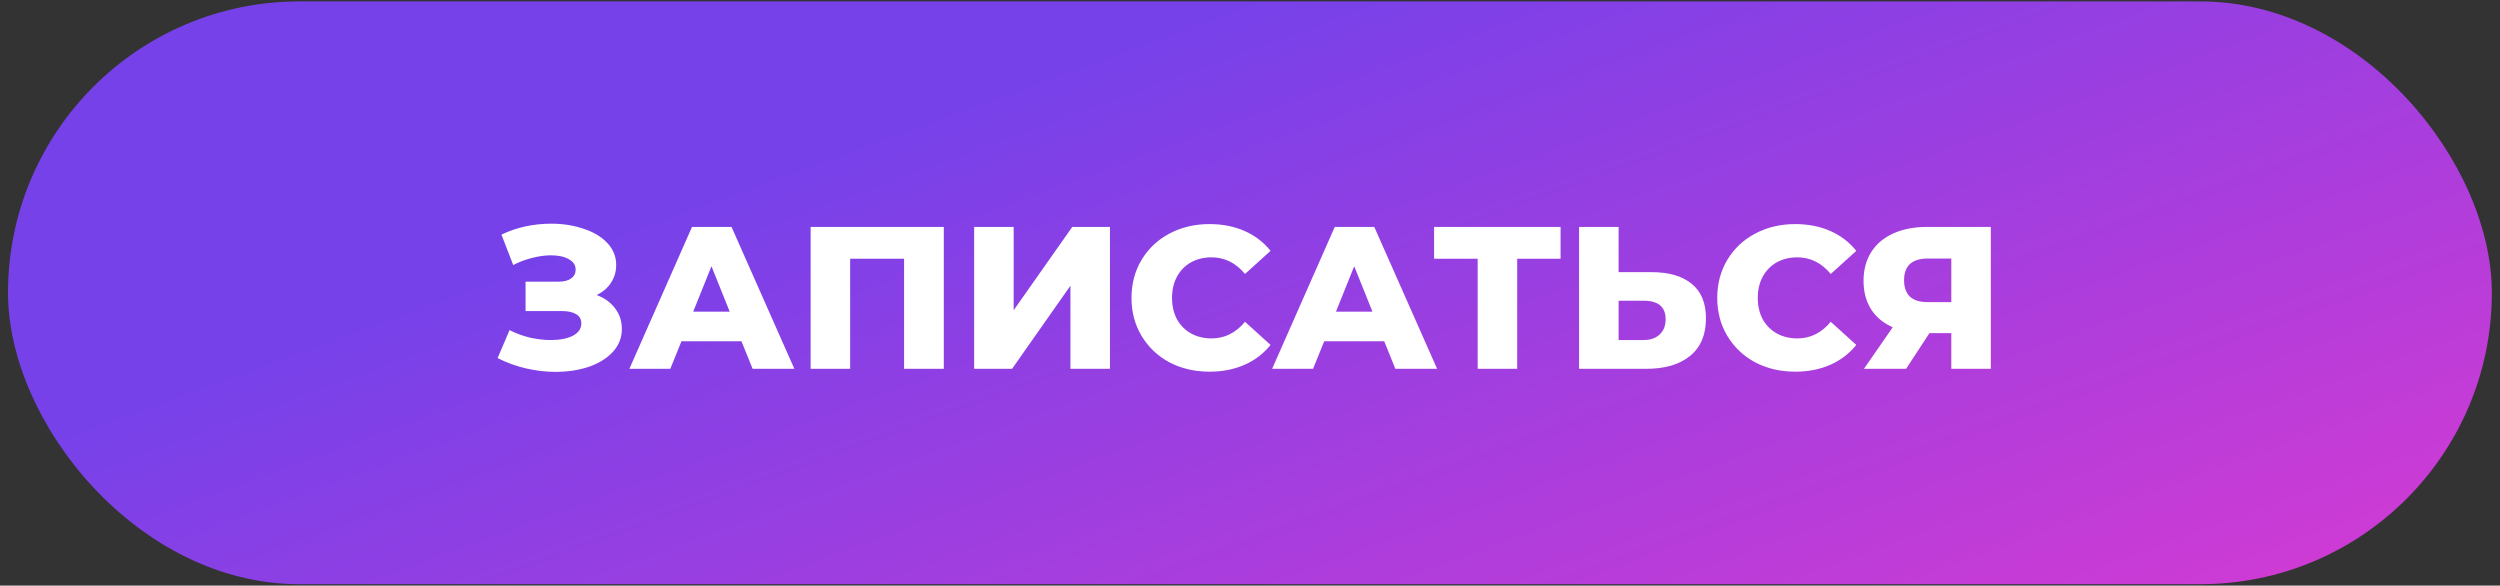
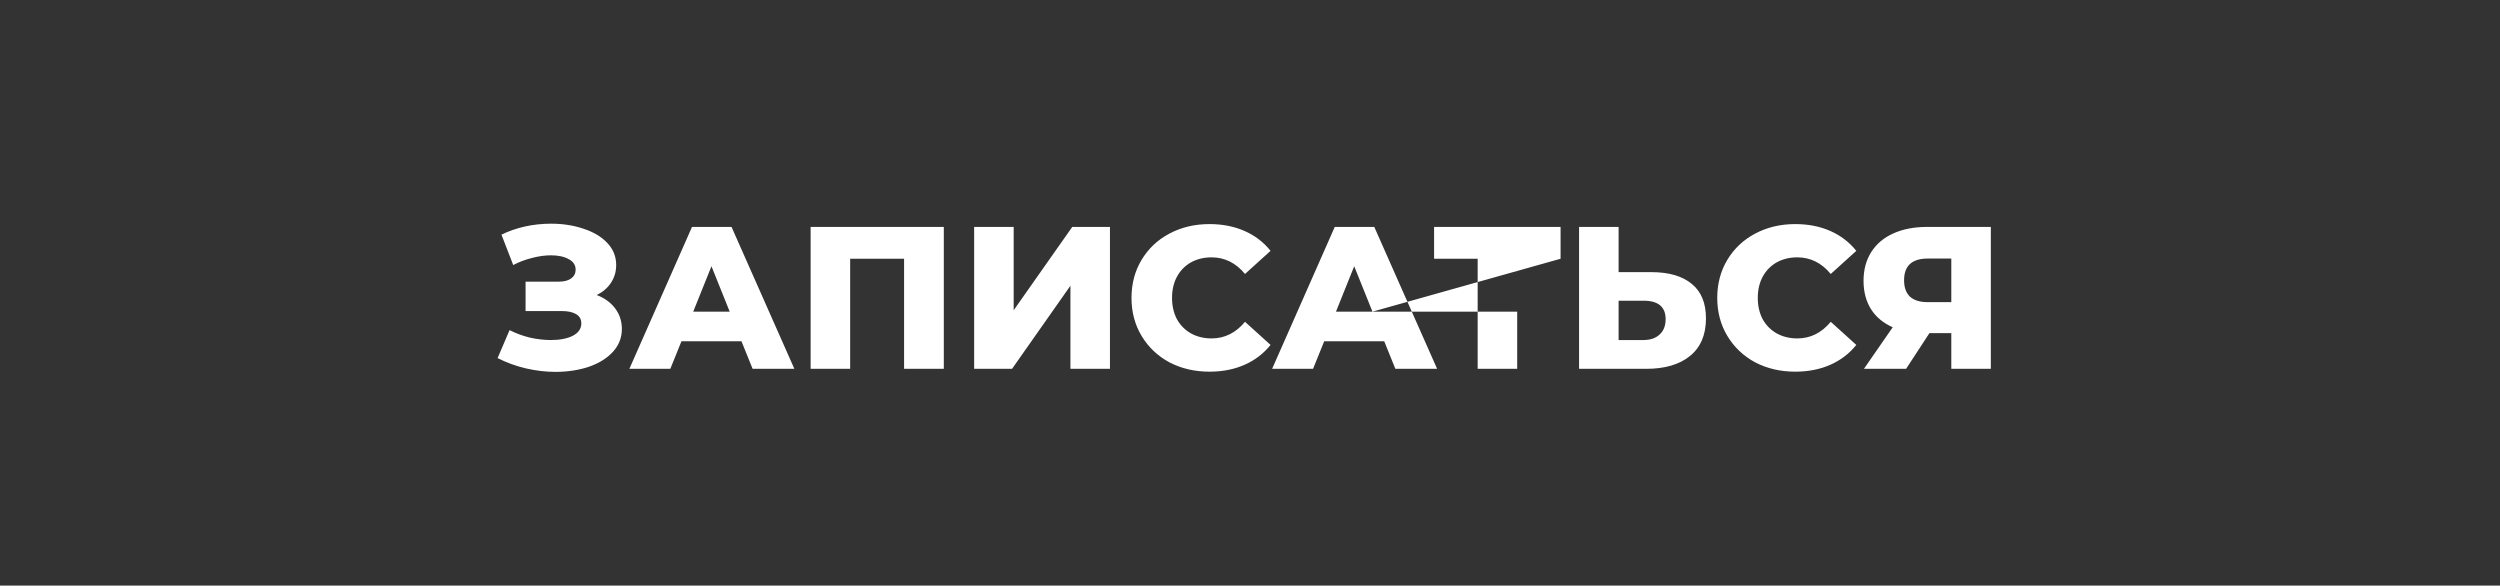
<svg xmlns="http://www.w3.org/2000/svg" width="222" height="52" viewBox="0 0 222 52" fill="none">
  <rect x="0" y="0" width="222" height="52" fill="#333333" stroke="none" />
-   <rect x="0.711" y="0.127" width="220.565" height="51.748" rx="25.874" fill="url(#paint0_linear_139_330)" />
-   <path d="M52.989 26.2C53.685 26.463 54.231 26.86 54.627 27.387C55.023 27.916 55.221 28.521 55.221 29.206C55.221 29.985 54.957 30.663 54.429 31.239C53.901 31.816 53.187 32.26 52.287 32.572C51.387 32.871 50.397 33.022 49.317 33.022C48.465 33.022 47.595 32.919 46.707 32.715C45.831 32.511 44.991 32.206 44.187 31.797L45.249 29.314C45.813 29.602 46.413 29.823 47.049 29.98C47.697 30.123 48.321 30.195 48.921 30.195C49.713 30.195 50.361 30.07 50.865 29.817C51.369 29.553 51.621 29.188 51.621 28.72C51.621 28.348 51.465 28.072 51.153 27.892C50.841 27.712 50.421 27.622 49.893 27.622H46.671V25.012H49.605C50.085 25.012 50.457 24.916 50.721 24.724C50.985 24.532 51.117 24.273 51.117 23.95C51.117 23.541 50.913 23.23 50.505 23.014C50.097 22.785 49.569 22.672 48.921 22.672C48.393 22.672 47.835 22.75 47.247 22.905C46.659 23.049 46.101 23.259 45.573 23.535L44.529 20.835C45.873 20.188 47.349 19.863 48.957 19.863C49.989 19.863 50.943 20.014 51.819 20.314C52.707 20.602 53.409 21.021 53.925 21.573C54.453 22.125 54.717 22.779 54.717 23.535C54.717 24.123 54.561 24.651 54.249 25.119C53.949 25.576 53.529 25.936 52.989 26.2ZM65.842 30.303H60.514L59.524 32.752H55.888L61.45 20.151H64.96L70.54 32.752H66.832L65.842 30.303ZM64.798 27.675L63.178 23.643L61.558 27.675H64.798ZM83.81 20.151V32.752H80.282V22.977H75.494V32.752H71.984V20.151H83.81ZM86.504 20.151H90.014V27.549L95.216 20.151H98.564V32.752H95.054V25.372L89.87 32.752H86.504V20.151ZM107.407 33.004C106.087 33.004 104.899 32.727 103.843 32.175C102.799 31.611 101.977 30.831 101.377 29.835C100.777 28.84 100.477 27.712 100.477 26.451C100.477 25.192 100.777 24.064 101.377 23.067C101.977 22.072 102.799 21.297 103.843 20.745C104.899 20.181 106.087 19.899 107.407 19.899C108.559 19.899 109.597 20.104 110.521 20.512C111.445 20.919 112.213 21.508 112.825 22.276L110.557 24.328C109.741 23.343 108.751 22.852 107.587 22.852C106.903 22.852 106.291 23.002 105.751 23.302C105.223 23.602 104.809 24.027 104.509 24.579C104.221 25.119 104.077 25.744 104.077 26.451C104.077 27.16 104.221 27.79 104.509 28.341C104.809 28.881 105.223 29.302 105.751 29.602C106.291 29.901 106.903 30.052 107.587 30.052C108.751 30.052 109.741 29.559 110.557 28.576L112.825 30.628C112.213 31.395 111.445 31.983 110.521 32.392C109.597 32.8 108.559 33.004 107.407 33.004ZM122.918 30.303H117.59L116.6 32.752H112.964L118.526 20.151H122.036L127.616 32.752H123.908L122.918 30.303ZM121.874 27.675L120.254 23.643L118.634 27.675H121.874ZM138.579 22.977H134.727V32.752H131.217V22.977H127.347V20.151H138.579V22.977ZM146.648 24.166C148.196 24.166 149.39 24.514 150.23 25.209C151.07 25.893 151.49 26.913 151.49 28.27C151.49 29.721 151.022 30.831 150.086 31.599C149.15 32.367 147.848 32.752 146.18 32.752H140.222V20.151H143.732V24.166H146.648ZM145.946 30.195C146.546 30.195 147.02 30.034 147.368 29.709C147.728 29.386 147.908 28.93 147.908 28.341C147.908 27.25 147.254 26.703 145.946 26.703H143.732V30.195H145.946ZM159.421 33.004C158.101 33.004 156.913 32.727 155.857 32.175C154.813 31.611 153.991 30.831 153.391 29.835C152.791 28.84 152.491 27.712 152.491 26.451C152.491 25.192 152.791 24.064 153.391 23.067C153.991 22.072 154.813 21.297 155.857 20.745C156.913 20.181 158.101 19.899 159.421 19.899C160.573 19.899 161.611 20.104 162.535 20.512C163.459 20.919 164.227 21.508 164.839 22.276L162.571 24.328C161.755 23.343 160.765 22.852 159.601 22.852C158.917 22.852 158.305 23.002 157.765 23.302C157.237 23.602 156.823 24.027 156.523 24.579C156.235 25.119 156.091 25.744 156.091 26.451C156.091 27.16 156.235 27.79 156.523 28.341C156.823 28.881 157.237 29.302 157.765 29.602C158.305 29.901 158.917 30.052 159.601 30.052C160.765 30.052 161.755 29.559 162.571 28.576L164.839 30.628C164.227 31.395 163.459 31.983 162.535 32.392C161.611 32.8 160.573 33.004 159.421 33.004ZM176.786 20.151V32.752H173.276V29.584H171.332L169.262 32.752H165.518L168.074 29.061C167.234 28.689 166.592 28.155 166.148 27.459C165.704 26.752 165.482 25.912 165.482 24.939C165.482 23.956 165.71 23.104 166.166 22.384C166.622 21.663 167.276 21.111 168.128 20.727C168.98 20.343 169.976 20.151 171.116 20.151H176.786ZM171.188 22.959C169.784 22.959 169.082 23.602 169.082 24.886C169.082 25.521 169.256 26.008 169.604 26.343C169.964 26.668 170.48 26.829 171.152 26.829H173.276V22.959H171.188Z" fill="white" />
+   <path d="M52.989 26.2C53.685 26.463 54.231 26.86 54.627 27.387C55.023 27.916 55.221 28.521 55.221 29.206C55.221 29.985 54.957 30.663 54.429 31.239C53.901 31.816 53.187 32.26 52.287 32.572C51.387 32.871 50.397 33.022 49.317 33.022C48.465 33.022 47.595 32.919 46.707 32.715C45.831 32.511 44.991 32.206 44.187 31.797L45.249 29.314C45.813 29.602 46.413 29.823 47.049 29.98C47.697 30.123 48.321 30.195 48.921 30.195C49.713 30.195 50.361 30.07 50.865 29.817C51.369 29.553 51.621 29.188 51.621 28.72C51.621 28.348 51.465 28.072 51.153 27.892C50.841 27.712 50.421 27.622 49.893 27.622H46.671V25.012H49.605C50.085 25.012 50.457 24.916 50.721 24.724C50.985 24.532 51.117 24.273 51.117 23.95C51.117 23.541 50.913 23.23 50.505 23.014C50.097 22.785 49.569 22.672 48.921 22.672C48.393 22.672 47.835 22.75 47.247 22.905C46.659 23.049 46.101 23.259 45.573 23.535L44.529 20.835C45.873 20.188 47.349 19.863 48.957 19.863C49.989 19.863 50.943 20.014 51.819 20.314C52.707 20.602 53.409 21.021 53.925 21.573C54.453 22.125 54.717 22.779 54.717 23.535C54.717 24.123 54.561 24.651 54.249 25.119C53.949 25.576 53.529 25.936 52.989 26.2ZM65.842 30.303H60.514L59.524 32.752H55.888L61.45 20.151H64.96L70.54 32.752H66.832L65.842 30.303ZM64.798 27.675L63.178 23.643L61.558 27.675H64.798ZM83.81 20.151V32.752H80.282V22.977H75.494V32.752H71.984V20.151H83.81ZM86.504 20.151H90.014V27.549L95.216 20.151H98.564V32.752H95.054V25.372L89.87 32.752H86.504V20.151ZM107.407 33.004C106.087 33.004 104.899 32.727 103.843 32.175C102.799 31.611 101.977 30.831 101.377 29.835C100.777 28.84 100.477 27.712 100.477 26.451C100.477 25.192 100.777 24.064 101.377 23.067C101.977 22.072 102.799 21.297 103.843 20.745C104.899 20.181 106.087 19.899 107.407 19.899C108.559 19.899 109.597 20.104 110.521 20.512C111.445 20.919 112.213 21.508 112.825 22.276L110.557 24.328C109.741 23.343 108.751 22.852 107.587 22.852C106.903 22.852 106.291 23.002 105.751 23.302C105.223 23.602 104.809 24.027 104.509 24.579C104.221 25.119 104.077 25.744 104.077 26.451C104.077 27.16 104.221 27.79 104.509 28.341C104.809 28.881 105.223 29.302 105.751 29.602C106.291 29.901 106.903 30.052 107.587 30.052C108.751 30.052 109.741 29.559 110.557 28.576L112.825 30.628C112.213 31.395 111.445 31.983 110.521 32.392C109.597 32.8 108.559 33.004 107.407 33.004ZM122.918 30.303H117.59L116.6 32.752H112.964L118.526 20.151H122.036L127.616 32.752H123.908L122.918 30.303ZM121.874 27.675L120.254 23.643L118.634 27.675H121.874ZH134.727V32.752H131.217V22.977H127.347V20.151H138.579V22.977ZM146.648 24.166C148.196 24.166 149.39 24.514 150.23 25.209C151.07 25.893 151.49 26.913 151.49 28.27C151.49 29.721 151.022 30.831 150.086 31.599C149.15 32.367 147.848 32.752 146.18 32.752H140.222V20.151H143.732V24.166H146.648ZM145.946 30.195C146.546 30.195 147.02 30.034 147.368 29.709C147.728 29.386 147.908 28.93 147.908 28.341C147.908 27.25 147.254 26.703 145.946 26.703H143.732V30.195H145.946ZM159.421 33.004C158.101 33.004 156.913 32.727 155.857 32.175C154.813 31.611 153.991 30.831 153.391 29.835C152.791 28.84 152.491 27.712 152.491 26.451C152.491 25.192 152.791 24.064 153.391 23.067C153.991 22.072 154.813 21.297 155.857 20.745C156.913 20.181 158.101 19.899 159.421 19.899C160.573 19.899 161.611 20.104 162.535 20.512C163.459 20.919 164.227 21.508 164.839 22.276L162.571 24.328C161.755 23.343 160.765 22.852 159.601 22.852C158.917 22.852 158.305 23.002 157.765 23.302C157.237 23.602 156.823 24.027 156.523 24.579C156.235 25.119 156.091 25.744 156.091 26.451C156.091 27.16 156.235 27.79 156.523 28.341C156.823 28.881 157.237 29.302 157.765 29.602C158.305 29.901 158.917 30.052 159.601 30.052C160.765 30.052 161.755 29.559 162.571 28.576L164.839 30.628C164.227 31.395 163.459 31.983 162.535 32.392C161.611 32.8 160.573 33.004 159.421 33.004ZM176.786 20.151V32.752H173.276V29.584H171.332L169.262 32.752H165.518L168.074 29.061C167.234 28.689 166.592 28.155 166.148 27.459C165.704 26.752 165.482 25.912 165.482 24.939C165.482 23.956 165.71 23.104 166.166 22.384C166.622 21.663 167.276 21.111 168.128 20.727C168.98 20.343 169.976 20.151 171.116 20.151H176.786ZM171.188 22.959C169.784 22.959 169.082 23.602 169.082 24.886C169.082 25.521 169.256 26.008 169.604 26.343C169.964 26.668 170.48 26.829 171.152 26.829H173.276V22.959H171.188Z" fill="white" />
  <defs>
    <linearGradient id="paint0_linear_139_330" x1="110.994" y1="0.127" x2="150.328" y2="108.037" gradientUnits="userSpaceOnUse">
      <stop stop-color="#7741E9" />
      <stop offset="1" stop-color="#F438CB" />
    </linearGradient>
  </defs>
</svg>